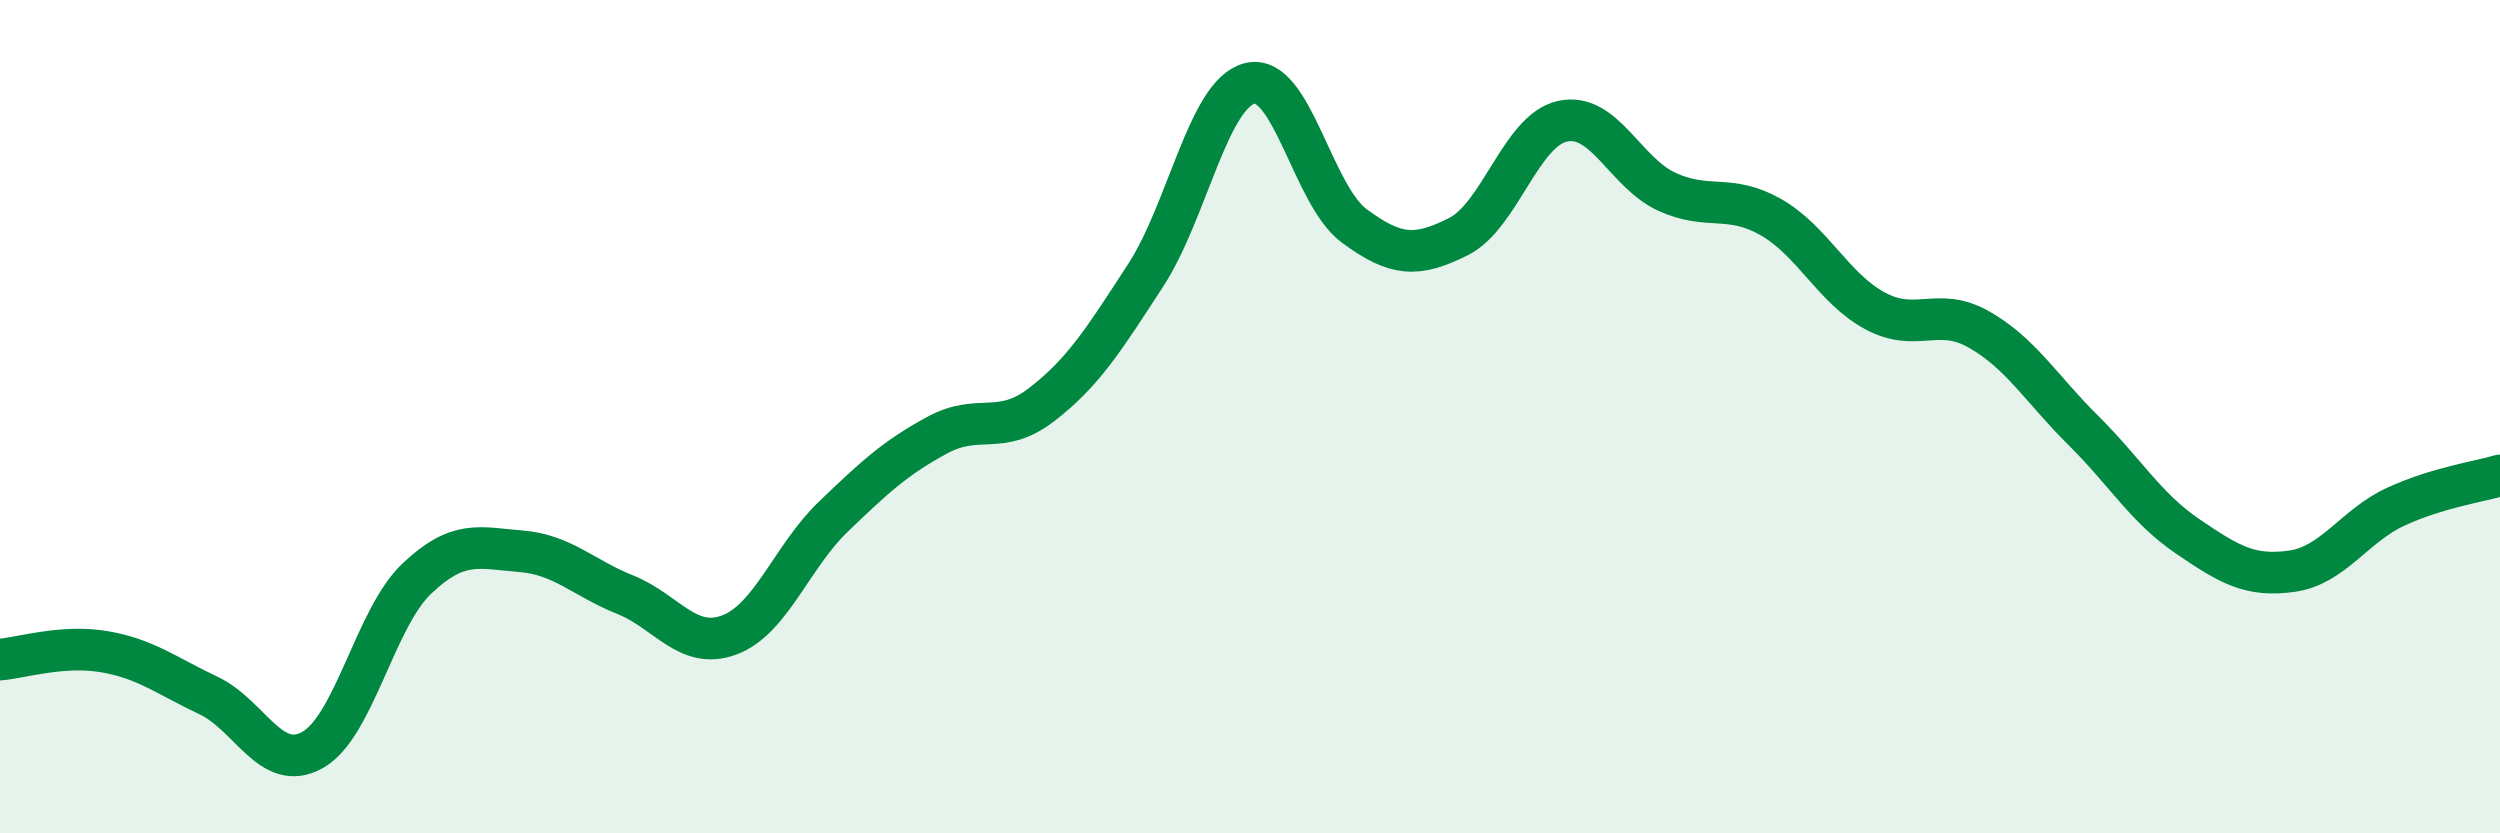
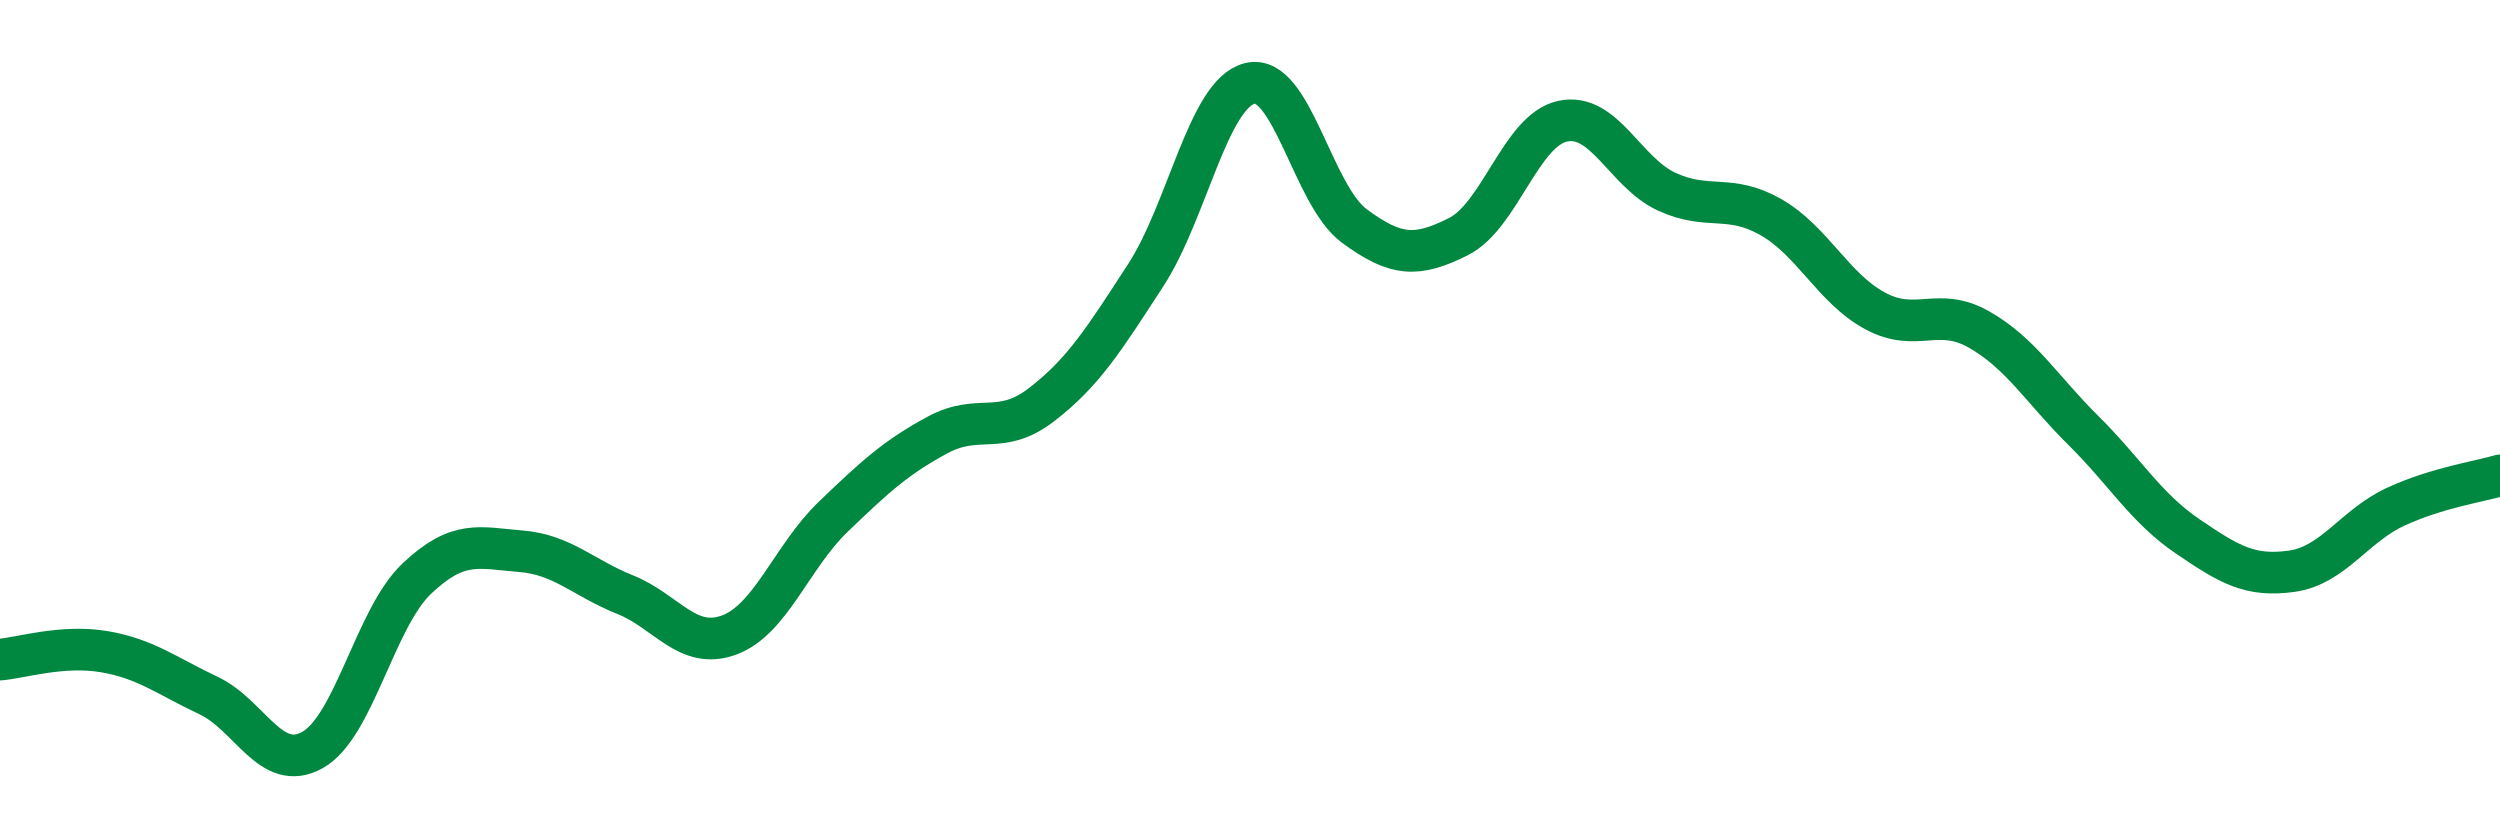
<svg xmlns="http://www.w3.org/2000/svg" width="60" height="20" viewBox="0 0 60 20">
-   <path d="M 0,15.83 C 0.5,15.79 1.5,15.47 2.5,15.64 C 3.5,15.81 4,16.22 5,16.69 C 6,17.16 6.5,18.56 7.5,18 C 8.5,17.44 9,14.84 10,13.89 C 11,12.94 11.5,13.15 12.5,13.23 C 13.5,13.31 14,13.87 15,14.27 C 16,14.67 16.5,15.61 17.5,15.24 C 18.5,14.87 19,13.36 20,12.4 C 21,11.44 21.5,10.98 22.5,10.44 C 23.5,9.9 24,10.48 25,9.71 C 26,8.94 26.5,8.14 27.5,6.6 C 28.5,5.06 29,2.24 30,2 C 31,1.76 31.5,4.68 32.5,5.42 C 33.5,6.16 34,6.18 35,5.68 C 36,5.18 36.5,3.13 37.5,2.91 C 38.5,2.69 39,4.14 40,4.6 C 41,5.06 41.5,4.64 42.5,5.21 C 43.5,5.78 44,6.92 45,7.46 C 46,8 46.5,7.34 47.5,7.91 C 48.5,8.48 49,9.34 50,10.33 C 51,11.32 51.5,12.19 52.5,12.87 C 53.5,13.55 54,13.85 55,13.71 C 56,13.57 56.5,12.62 57.5,12.16 C 58.5,11.7 59.5,11.56 60,11.41L60 20L0 20Z" fill="#008740" opacity="0.1" stroke-linecap="round" stroke-linejoin="round" />
  <path d="M 0,15.83 C 0.5,15.79 1.5,15.47 2.5,15.64 C 3.5,15.81 4,16.22 5,16.69 C 6,17.16 6.5,18.56 7.5,18 C 8.5,17.44 9,14.84 10,13.89 C 11,12.94 11.5,13.15 12.5,13.23 C 13.5,13.31 14,13.87 15,14.27 C 16,14.67 16.5,15.61 17.5,15.24 C 18.5,14.87 19,13.36 20,12.4 C 21,11.44 21.5,10.98 22.5,10.44 C 23.5,9.9 24,10.48 25,9.71 C 26,8.94 26.5,8.14 27.5,6.6 C 28.5,5.06 29,2.24 30,2 C 31,1.76 31.5,4.68 32.5,5.42 C 33.5,6.16 34,6.18 35,5.68 C 36,5.18 36.5,3.13 37.5,2.91 C 38.5,2.69 39,4.14 40,4.6 C 41,5.06 41.5,4.64 42.5,5.21 C 43.5,5.78 44,6.92 45,7.46 C 46,8 46.5,7.34 47.5,7.91 C 48.5,8.48 49,9.34 50,10.33 C 51,11.32 51.5,12.19 52.5,12.87 C 53.5,13.55 54,13.85 55,13.71 C 56,13.57 56.5,12.62 57.5,12.16 C 58.5,11.7 59.5,11.56 60,11.41" stroke="#008740" stroke-width="1" fill="none" stroke-linecap="round" stroke-linejoin="round" />
</svg>